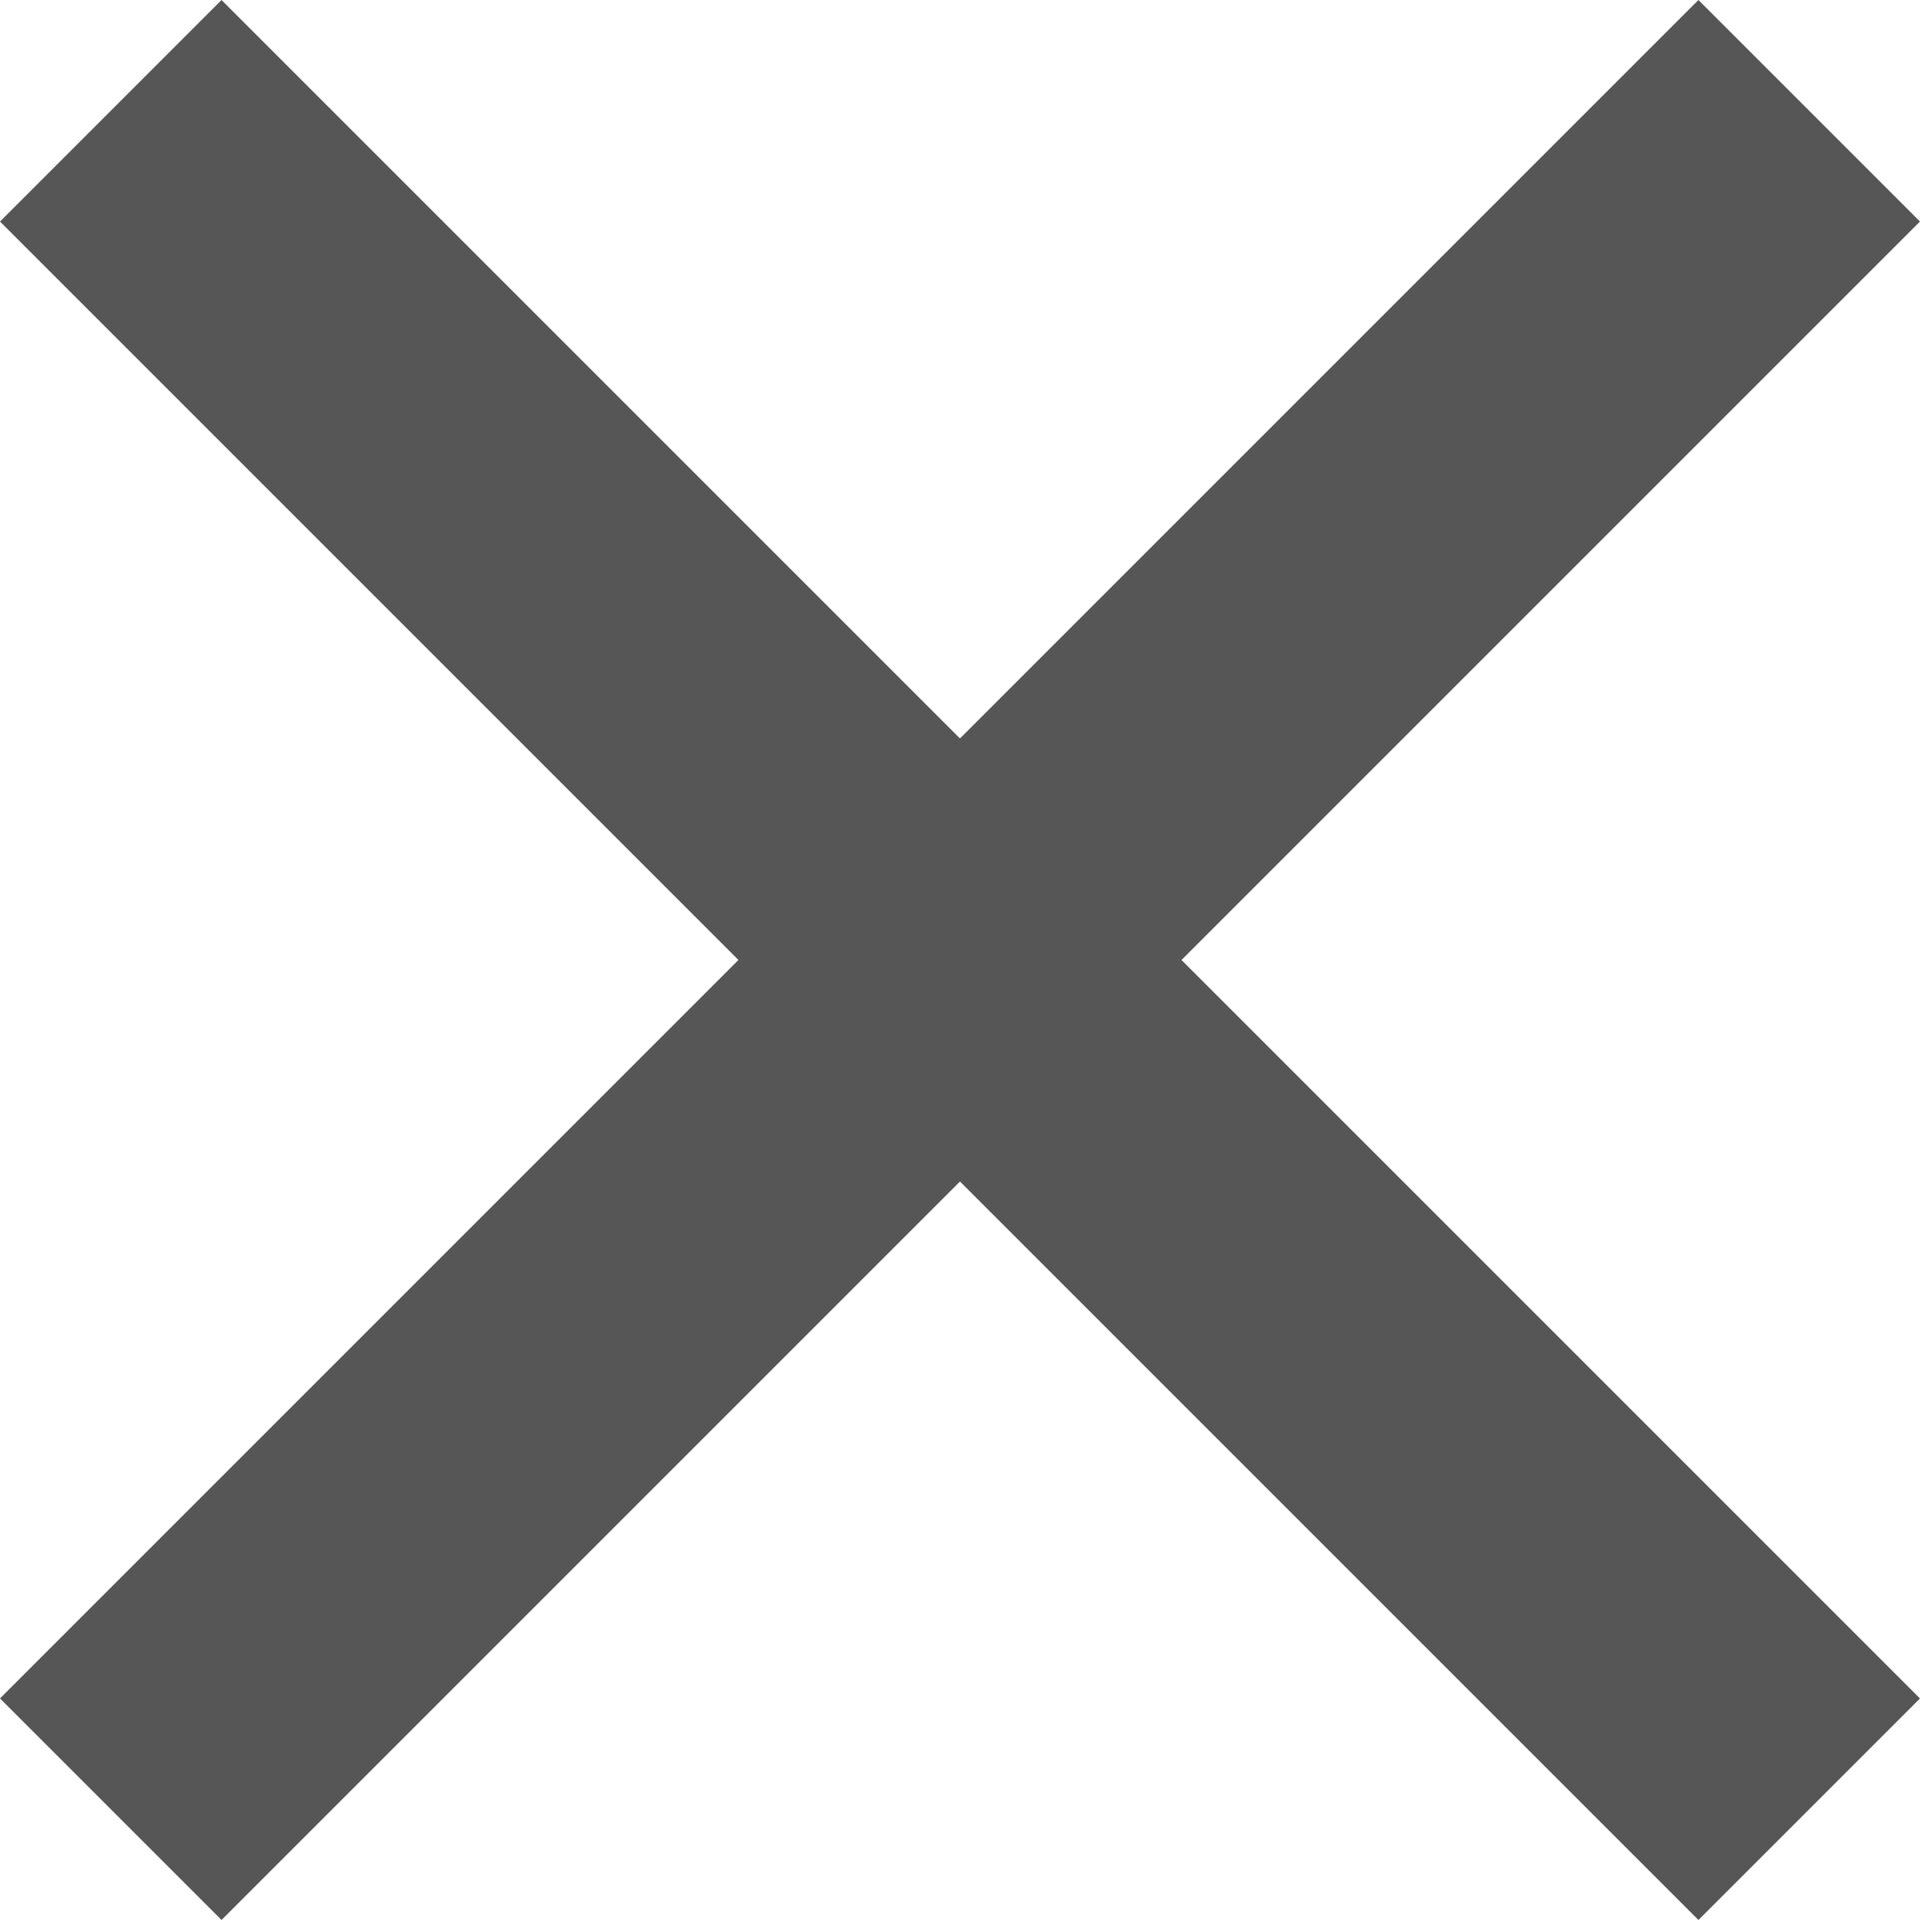
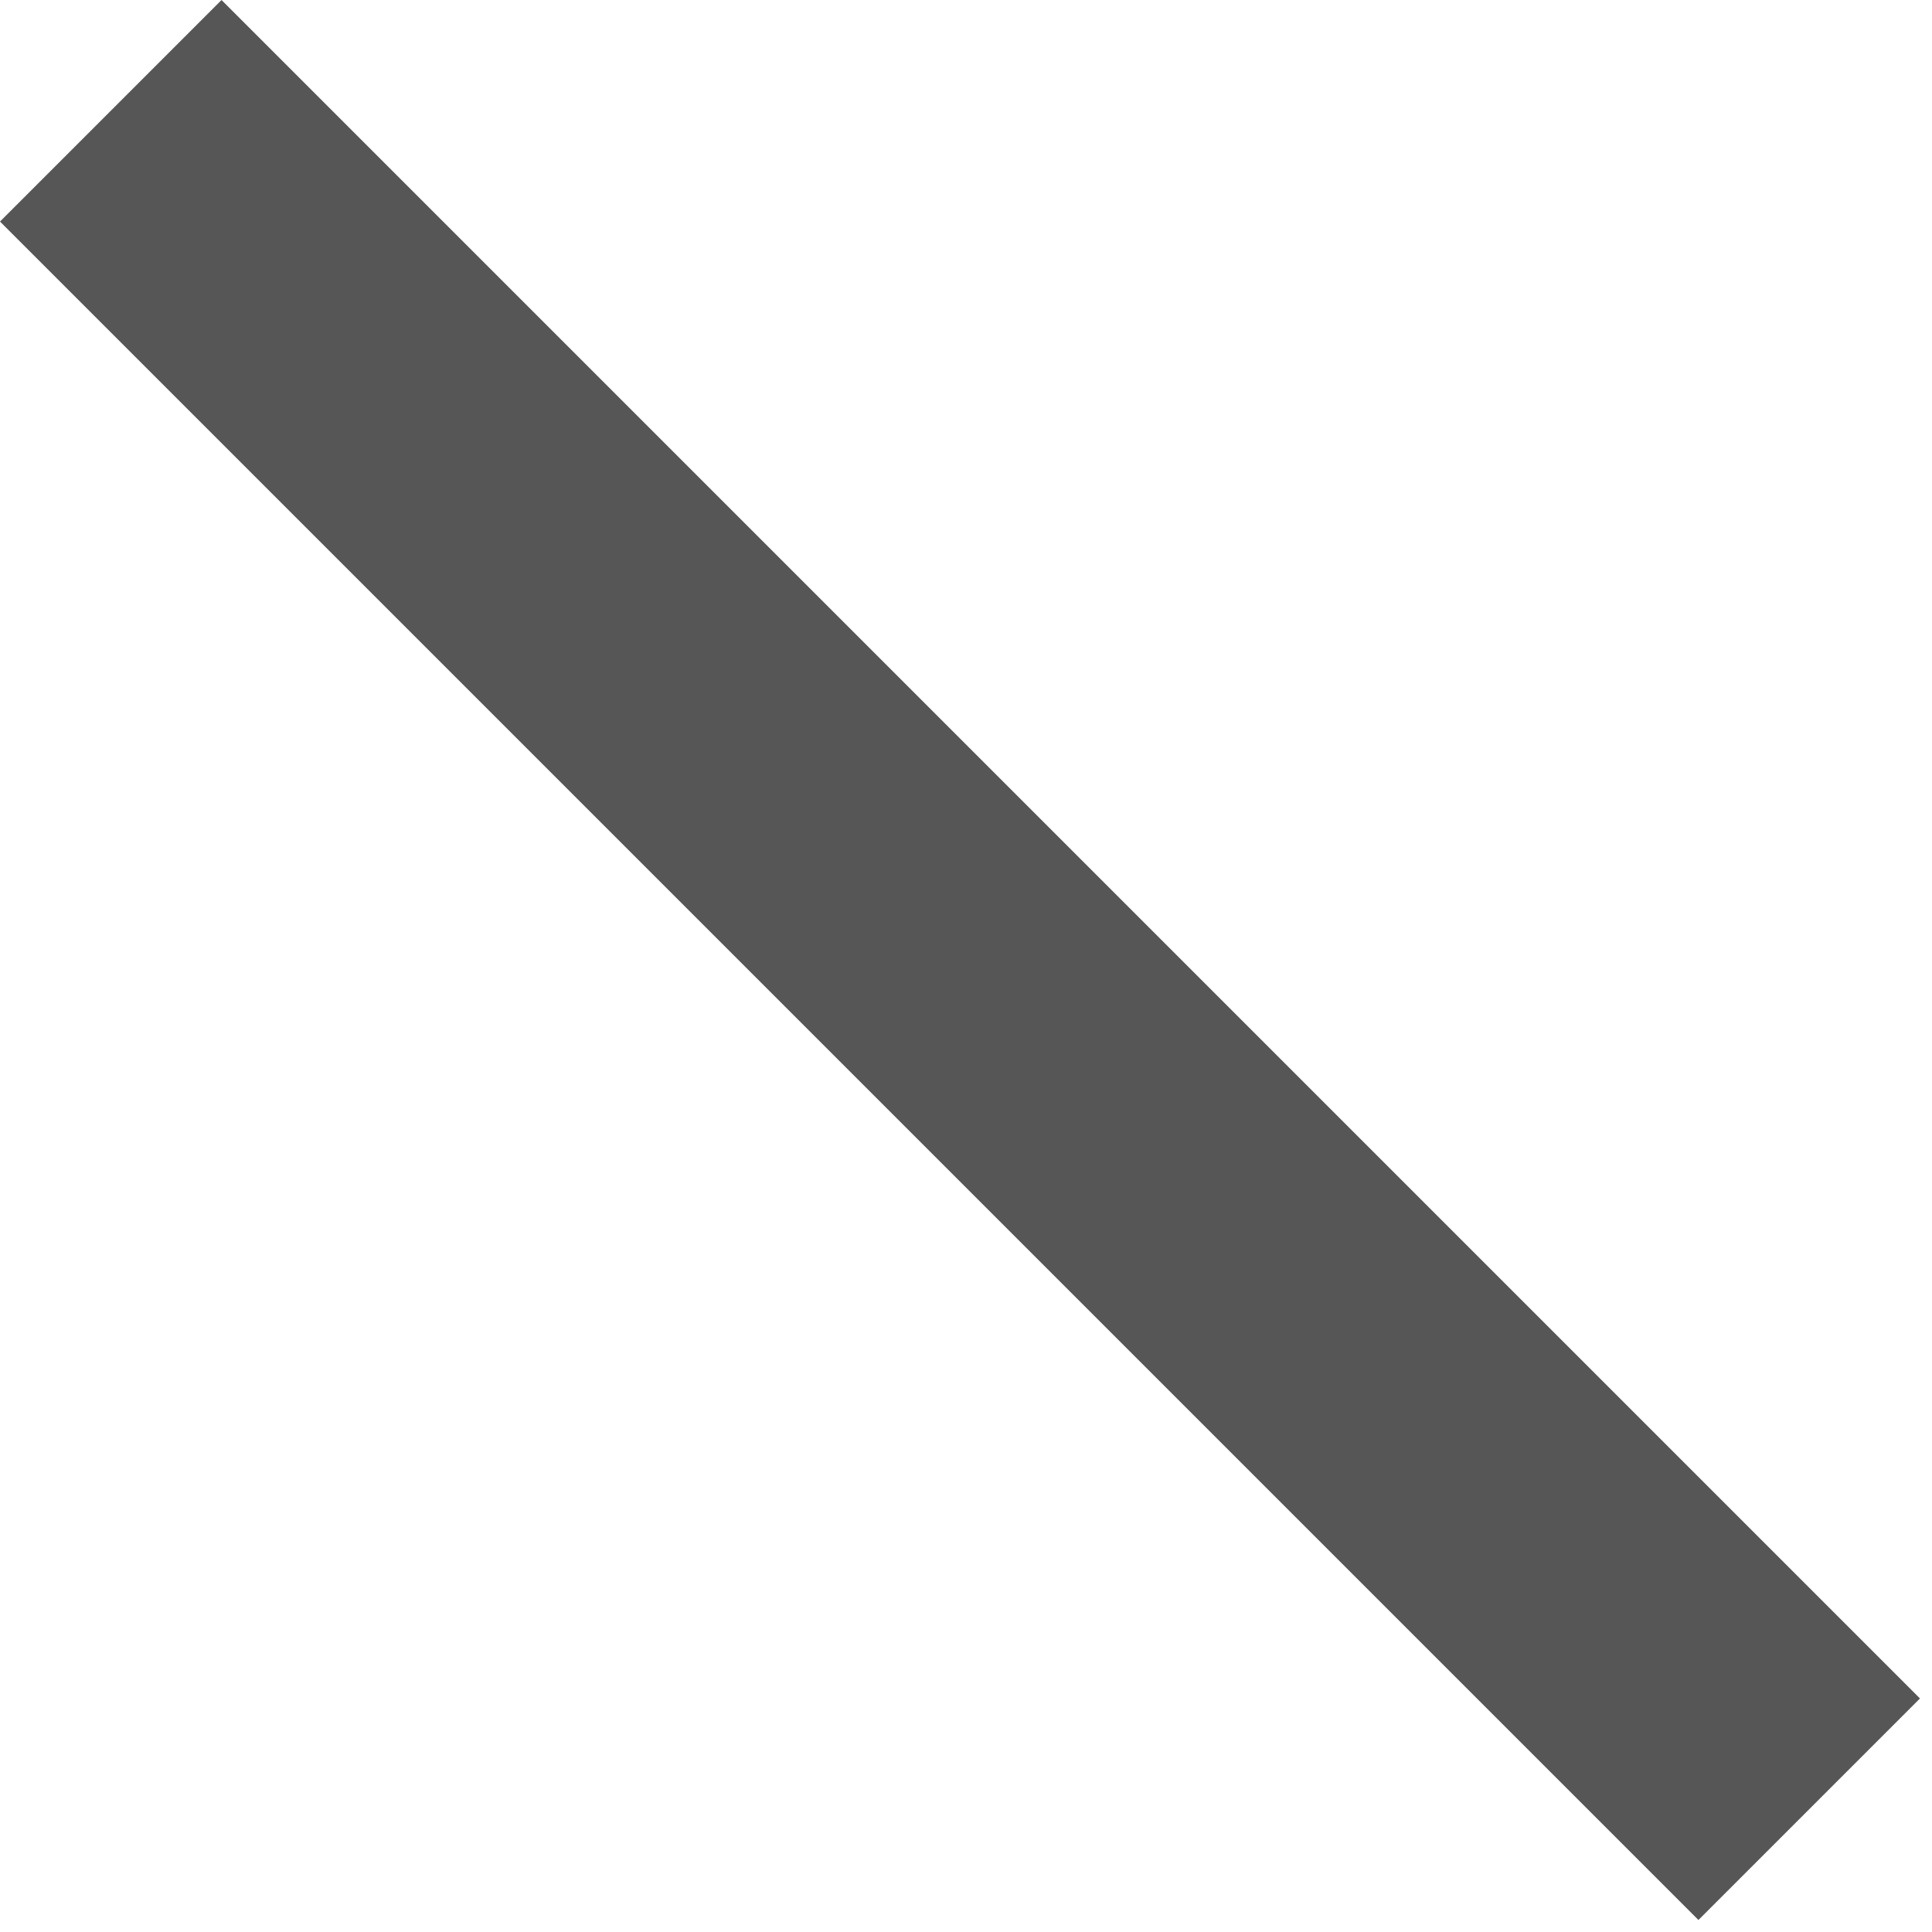
<svg xmlns="http://www.w3.org/2000/svg" width="37" height="37" viewBox="0 0 37 37" fill="none">
-   <rect x="32.527" y="0" width="6" height="46" transform="rotate(45 32.527 0)" fill="#565656" />
  <rect y="4.243" width="6" height="46" transform="rotate(-45 0 4.243)" fill="#565656" />
</svg>